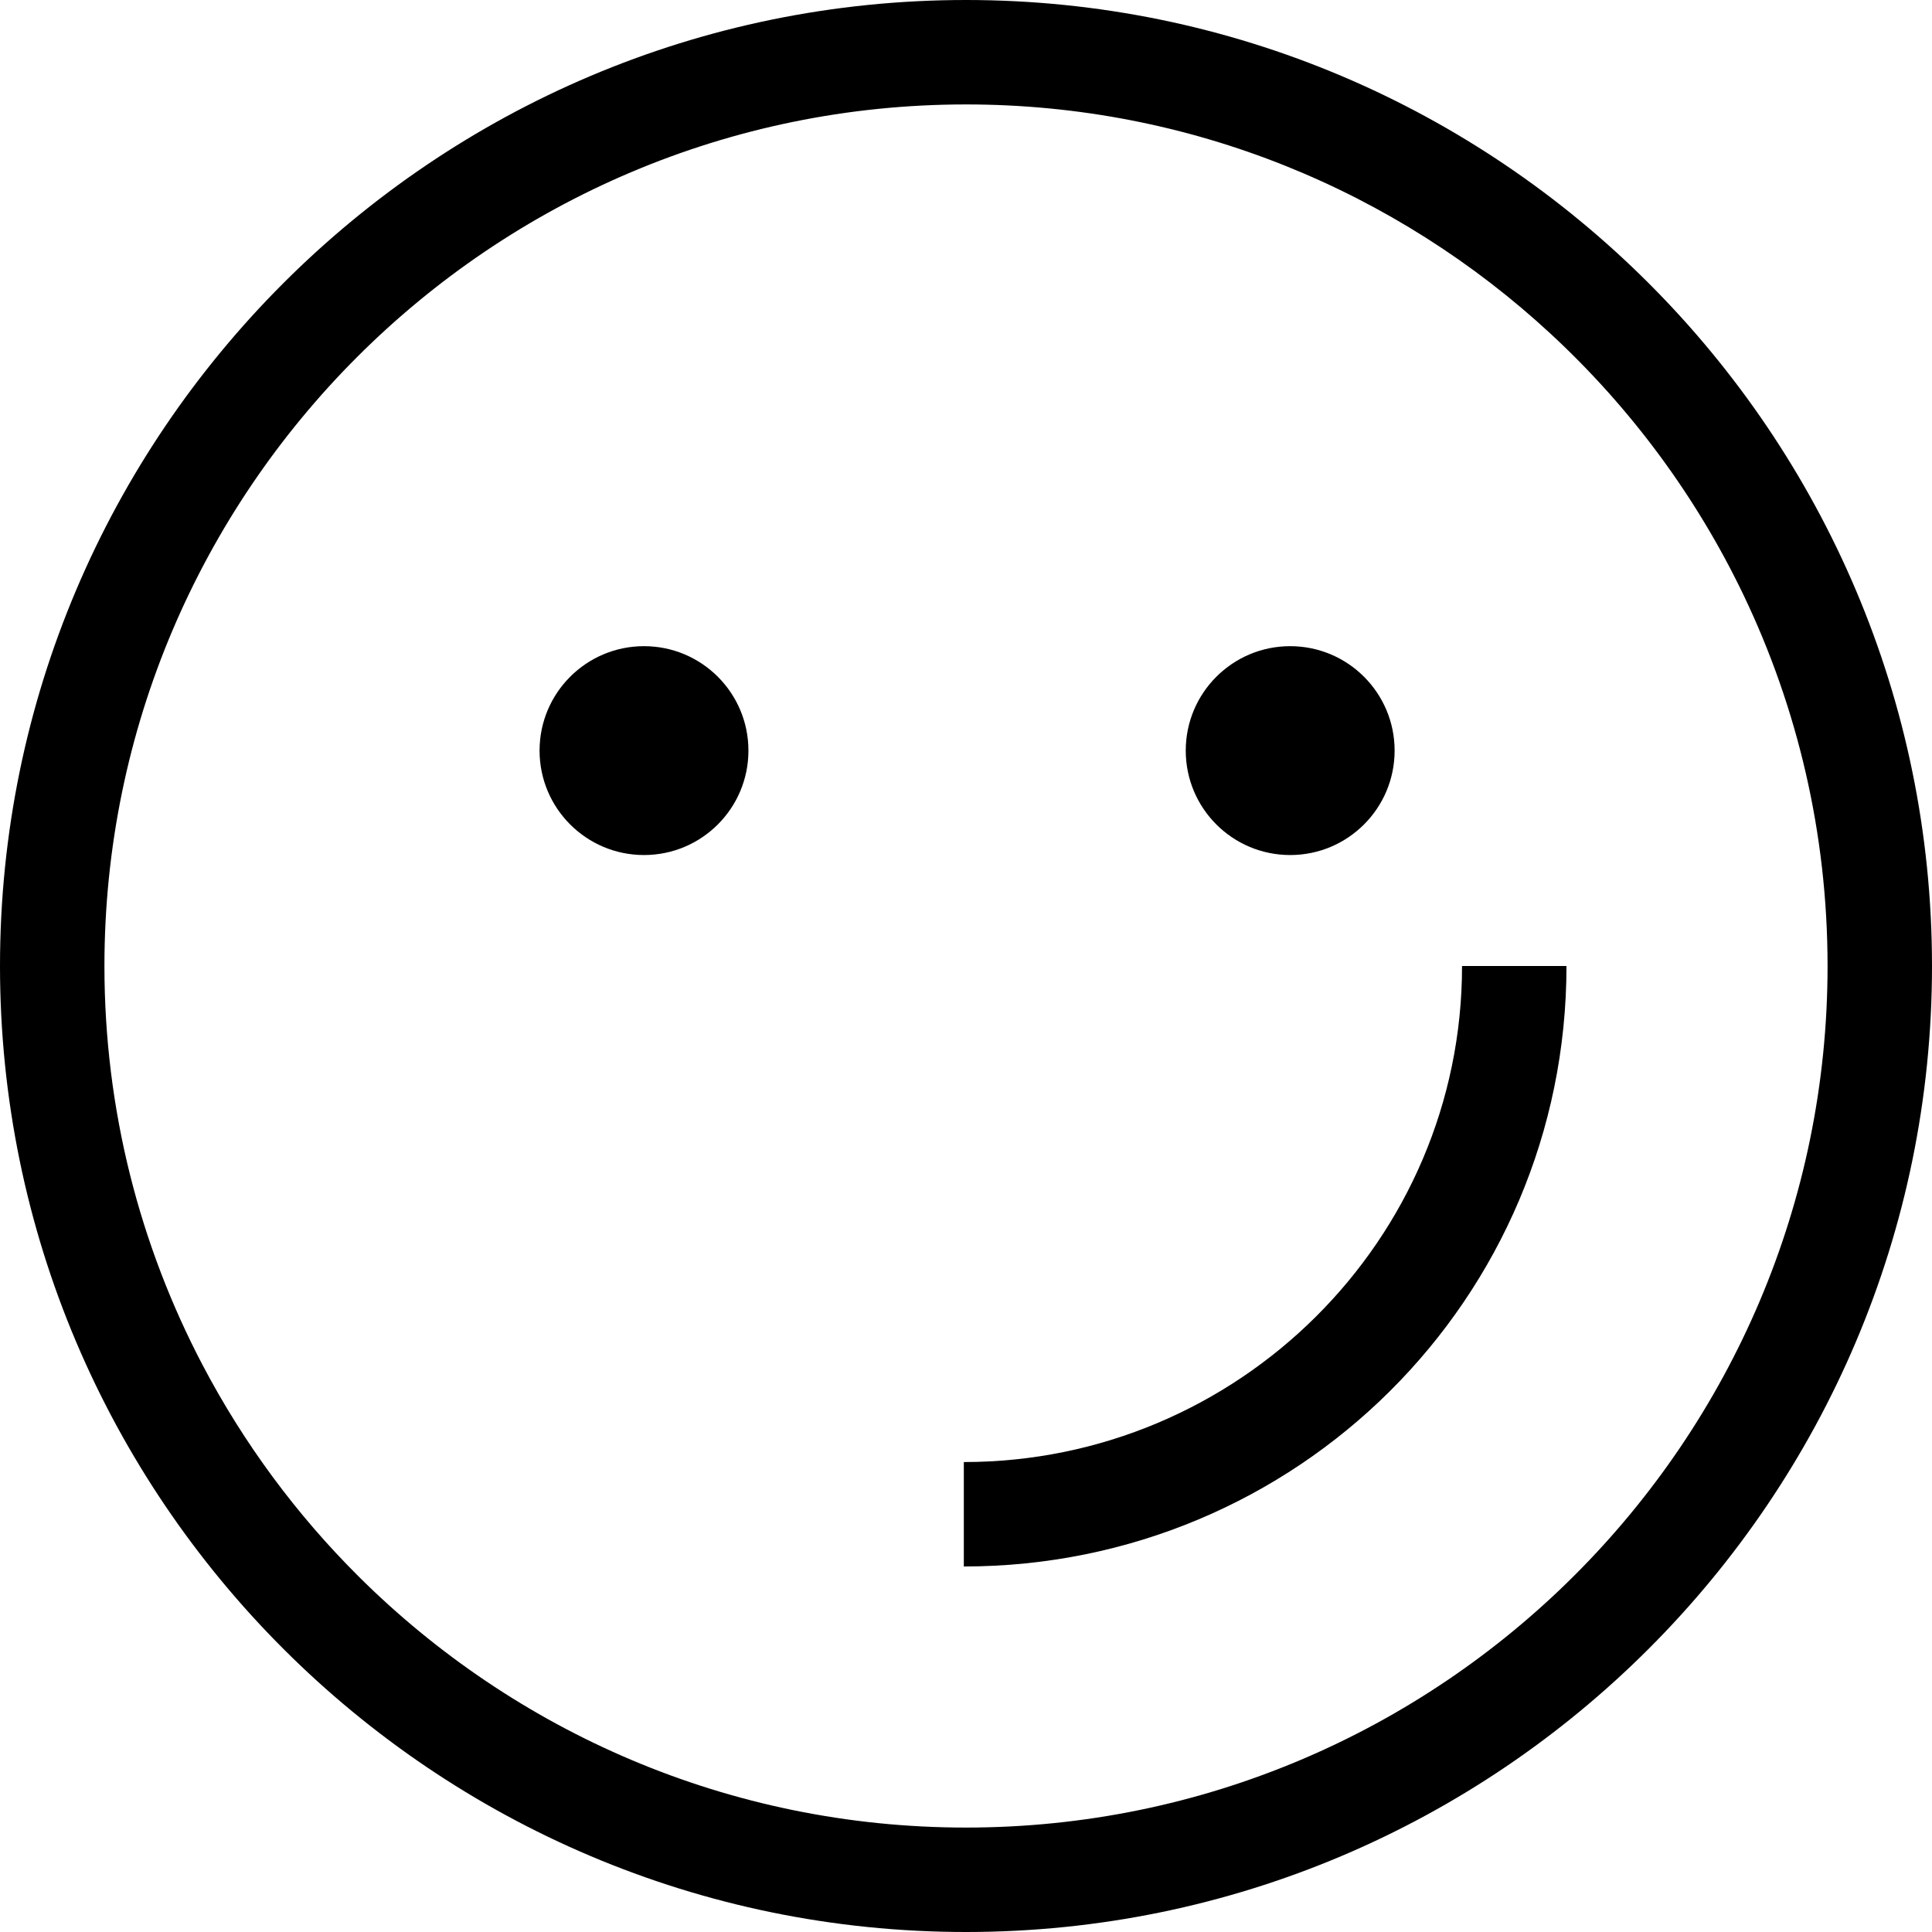
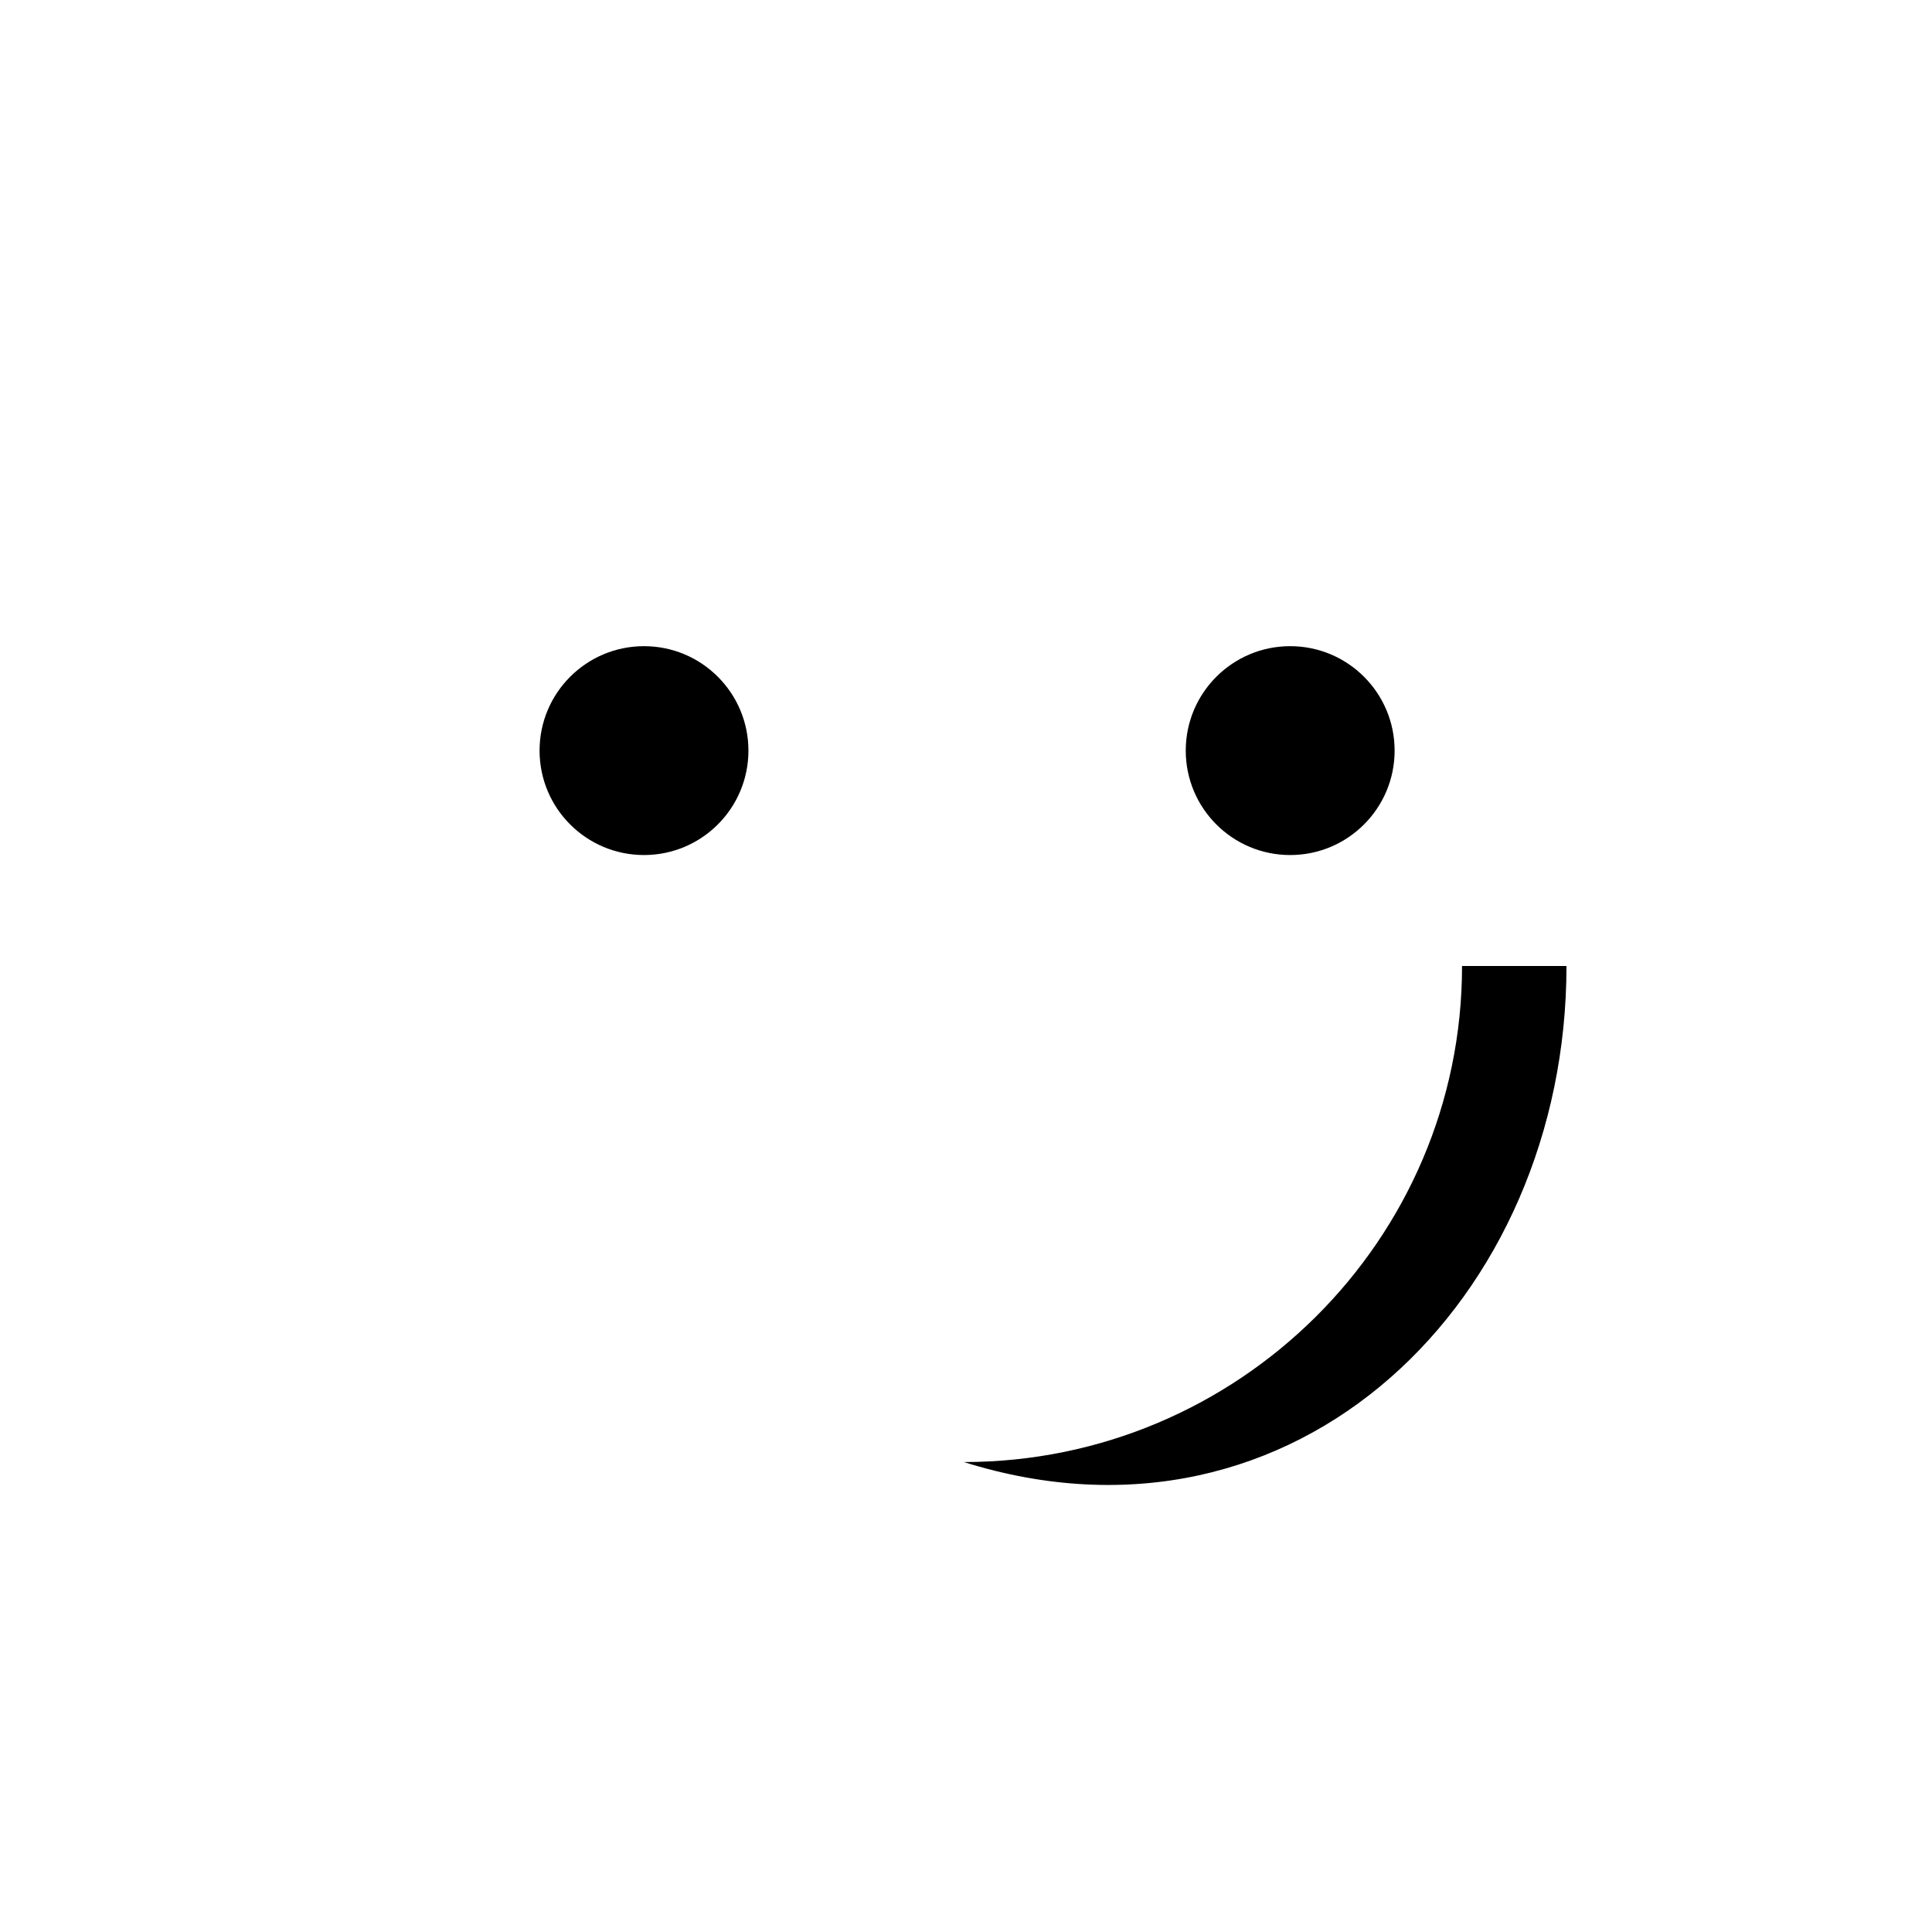
<svg xmlns="http://www.w3.org/2000/svg" fill="#000000" height="800px" width="800px" version="1.1" id="Capa_1" viewBox="0 0 295.996 295.996" xml:space="preserve">
  <g>
-     <path d="M147.998,0C66.392,0,0,66.392,0,147.998c0,81.606,66.392,147.998,147.998,147.998c81.606,0,147.998-66.392,147.998-147.998 C295.996,66.392,229.605,0,147.998,0z M147.998,279.996c-36.257,0-69.143-14.696-93.023-38.44 c-9.536-9.482-17.631-20.41-23.934-32.42C21.442,190.847,16,170.048,16,147.998C16,75.214,75.214,16,147.998,16 c34.523,0,65.987,13.328,89.533,35.102c12.208,11.288,22.289,24.844,29.558,39.996c8.27,17.239,12.907,36.538,12.907,56.9 C279.996,220.782,220.782,279.996,147.998,279.996z" />
-     <path d="M239.995,147.997h-16c0,42-34.331,75.999-76.331,75.999v16C198.664,239.996,239.995,198.997,239.995,147.997z" />
+     <path d="M239.995,147.997h-16c0,42-34.331,75.999-76.331,75.999C198.664,239.996,239.995,198.997,239.995,147.997z" />
    <circle cx="98.665" cy="114.998" r="16" />
    <circle cx="197.665" cy="114.998" r="16" />
  </g>
</svg>